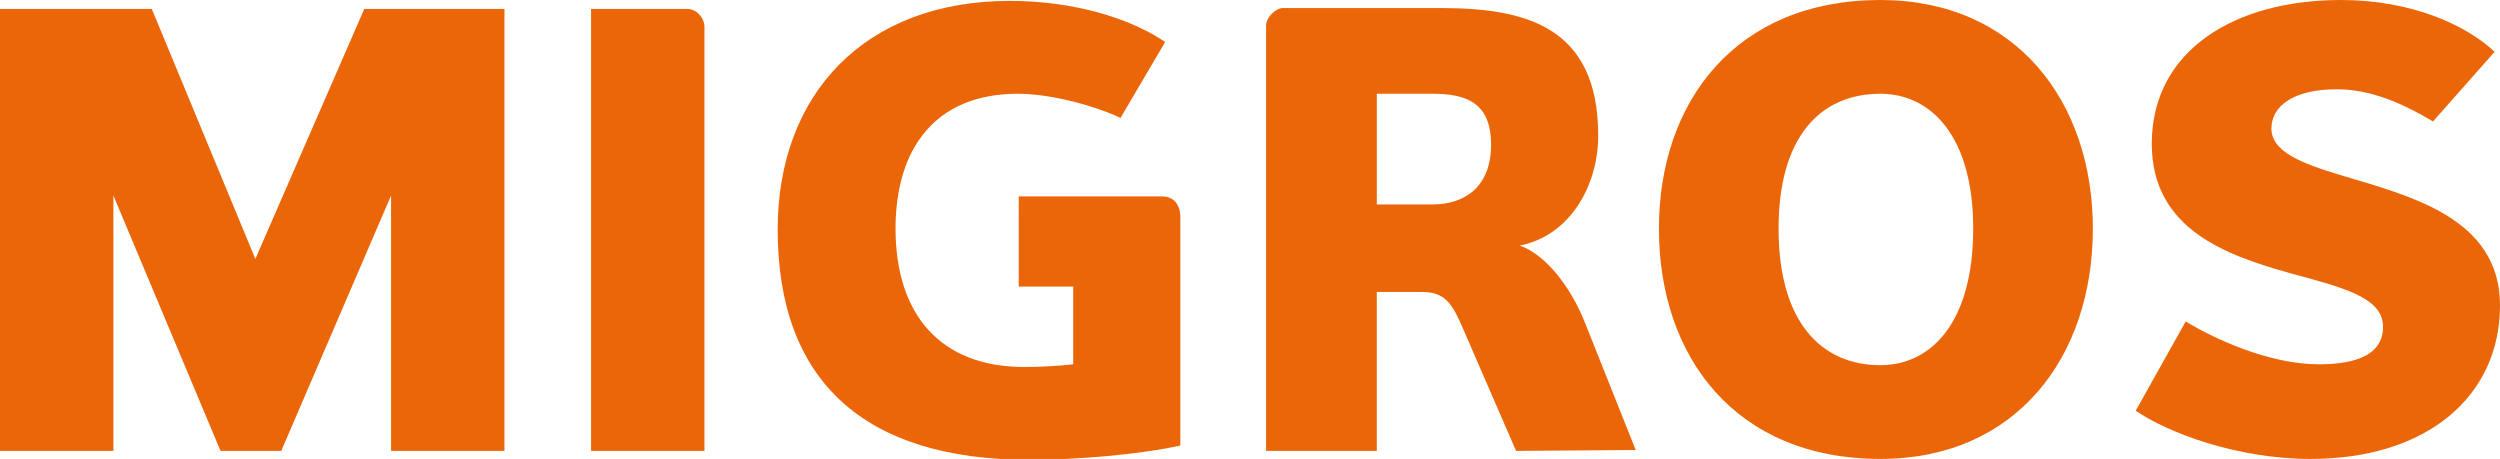
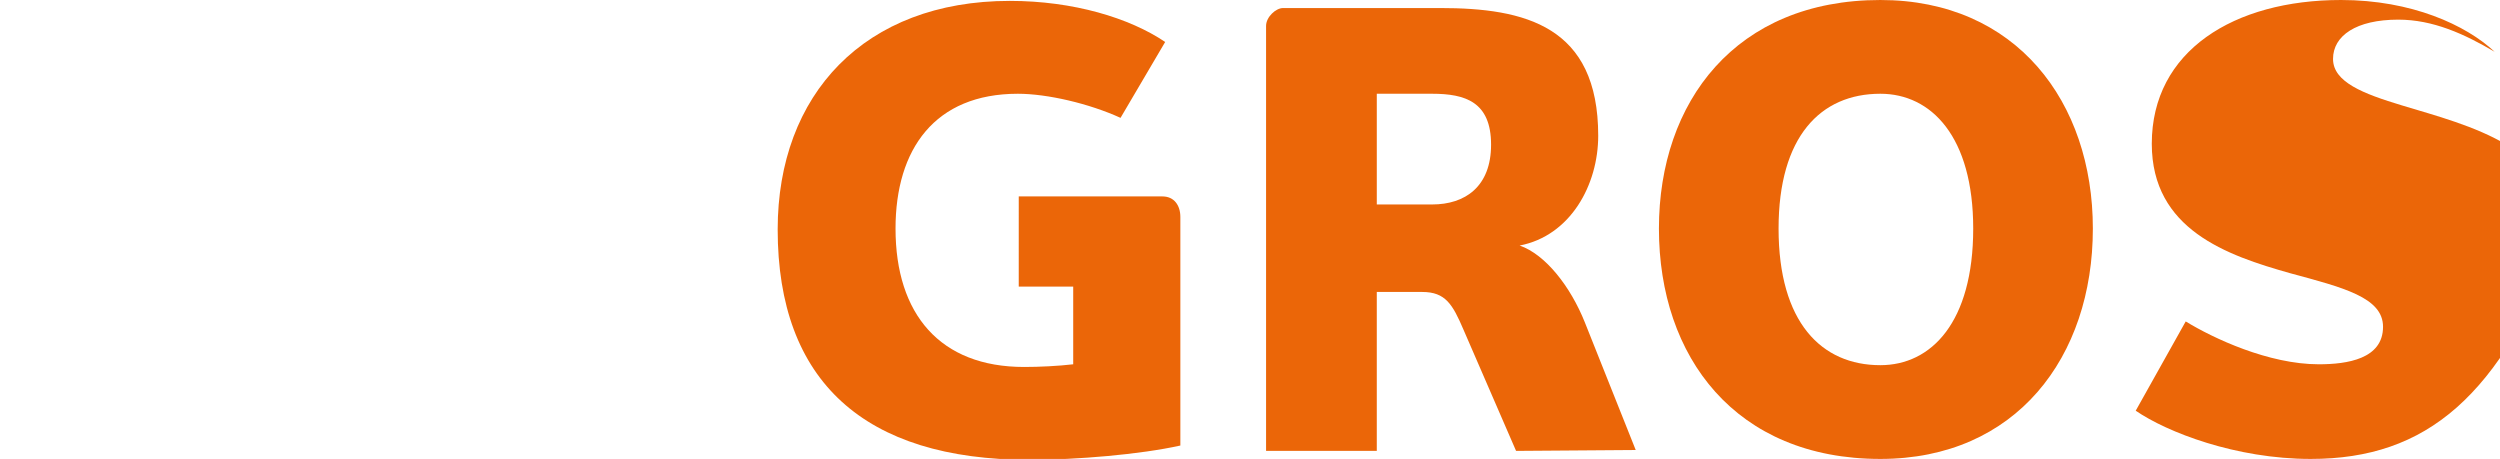
<svg xmlns="http://www.w3.org/2000/svg" version="1.1" id="a" x="0px" y="0px" viewBox="0 0 280 51.4" style="enable-background:new 0 0 280 51.4;" xml:space="preserve">
  <style type="text/css">
	.st0{fill:#EB6608;}
</style>
-   <path class="st0" d="M43.8,50.5V21.9L31.5,50.5h-6.8L12.7,21.9v28.6H0V1h17l11.6,28L40.8,1h15.7v49.5H43.8z" />
-   <path class="st0" d="M66.2,50.5V1H77c1,0,1.9,1,1.9,2v47.5C78.9,50.5,66.2,50.5,66.2,50.5z" />
  <path class="st0" d="M114.1,22h16.1c1.3,0,2,1,2,2.3v25.6c-4.5,1-11.6,1.6-16.9,1.6c-18.5,0-28.2-8.8-28.2-25.8  c0-15.1,9.7-25.6,26-25.6c7.1,0,13.4,1.9,17.4,4.6l-5,8.5c-3.5-1.6-8.2-2.7-11.5-2.7c-9.3,0-13.7,6.2-13.7,15.1  c0,9.6,5,15.5,14.4,15.5c1.7,0,3.8-0.1,5.5-0.3v-8.7h-6.1L114.1,22L114.1,22z" />
  <path class="st0" d="M169.8,50.5l-5.9-13.6c-1.2-2.8-2-4.2-4.6-4.2h-5.1v17.8h-12.4V2.9c0-1,1.1-2,1.9-2h17.6  c9.5,0,17.7,2,17.7,14.3c0,5.5-3.1,11.2-8.8,12.3c2.9,1,5.7,4.6,7.3,8.6l5.7,14.3L169.8,50.5L169.8,50.5z M160.4,10.5h-6.2v12.4h6.2  c3.7,0,6.6-2,6.6-6.7C167,11.4,164.1,10.5,160.4,10.5z" />
  <path class="st0" d="M210.6,51.4c-16.2,0-24.8-11.4-24.8-25.8c0-14.2,8.6-25.6,24.8-25.6c15.2,0,23.8,11.4,23.8,25.6  C234.4,40,225.8,51.4,210.6,51.4z M210.6,10.5c-6.7,0-11.4,4.8-11.4,15.1c0,10.5,4.8,15.3,11.4,15.3c5.7,0,10.4-4.8,10.4-15.3  C221,15.3,216.3,10.5,210.6,10.5z" />
-   <path class="st0" d="M258.8,51.4c-8.4,0-16.1-3-19.6-5.4l5.6-10c3.1,1.9,9.3,4.8,14.9,4.8c3.2,0,7.2-0.6,7.2-4.2  c0-3.3-4.5-4.4-10.4-6c-7.1-2-15.5-4.9-15.5-14.5c0-10.4,9.2-16.1,21.2-16.1c7.9,0,14,2.8,17.2,5.8l-6.9,7.8  c-3.4-2-6.9-3.6-10.8-3.6c-4.7,0-7.3,1.8-7.3,4.4c0,2.6,3.4,3.9,7.7,5.2c7.6,2.3,17.9,4.7,17.9,14.6C280,44.4,271.8,51.4,258.8,51.4  L258.8,51.4z" />
+   <path class="st0" d="M258.8,51.4c-8.4,0-16.1-3-19.6-5.4l5.6-10c3.1,1.9,9.3,4.8,14.9,4.8c3.2,0,7.2-0.6,7.2-4.2  c0-3.3-4.5-4.4-10.4-6c-7.1-2-15.5-4.9-15.5-14.5c0-10.4,9.2-16.1,21.2-16.1c7.9,0,14,2.8,17.2,5.8c-3.4-2-6.9-3.6-10.8-3.6c-4.7,0-7.3,1.8-7.3,4.4c0,2.6,3.4,3.9,7.7,5.2c7.6,2.3,17.9,4.7,17.9,14.6C280,44.4,271.8,51.4,258.8,51.4  L258.8,51.4z" />
</svg>